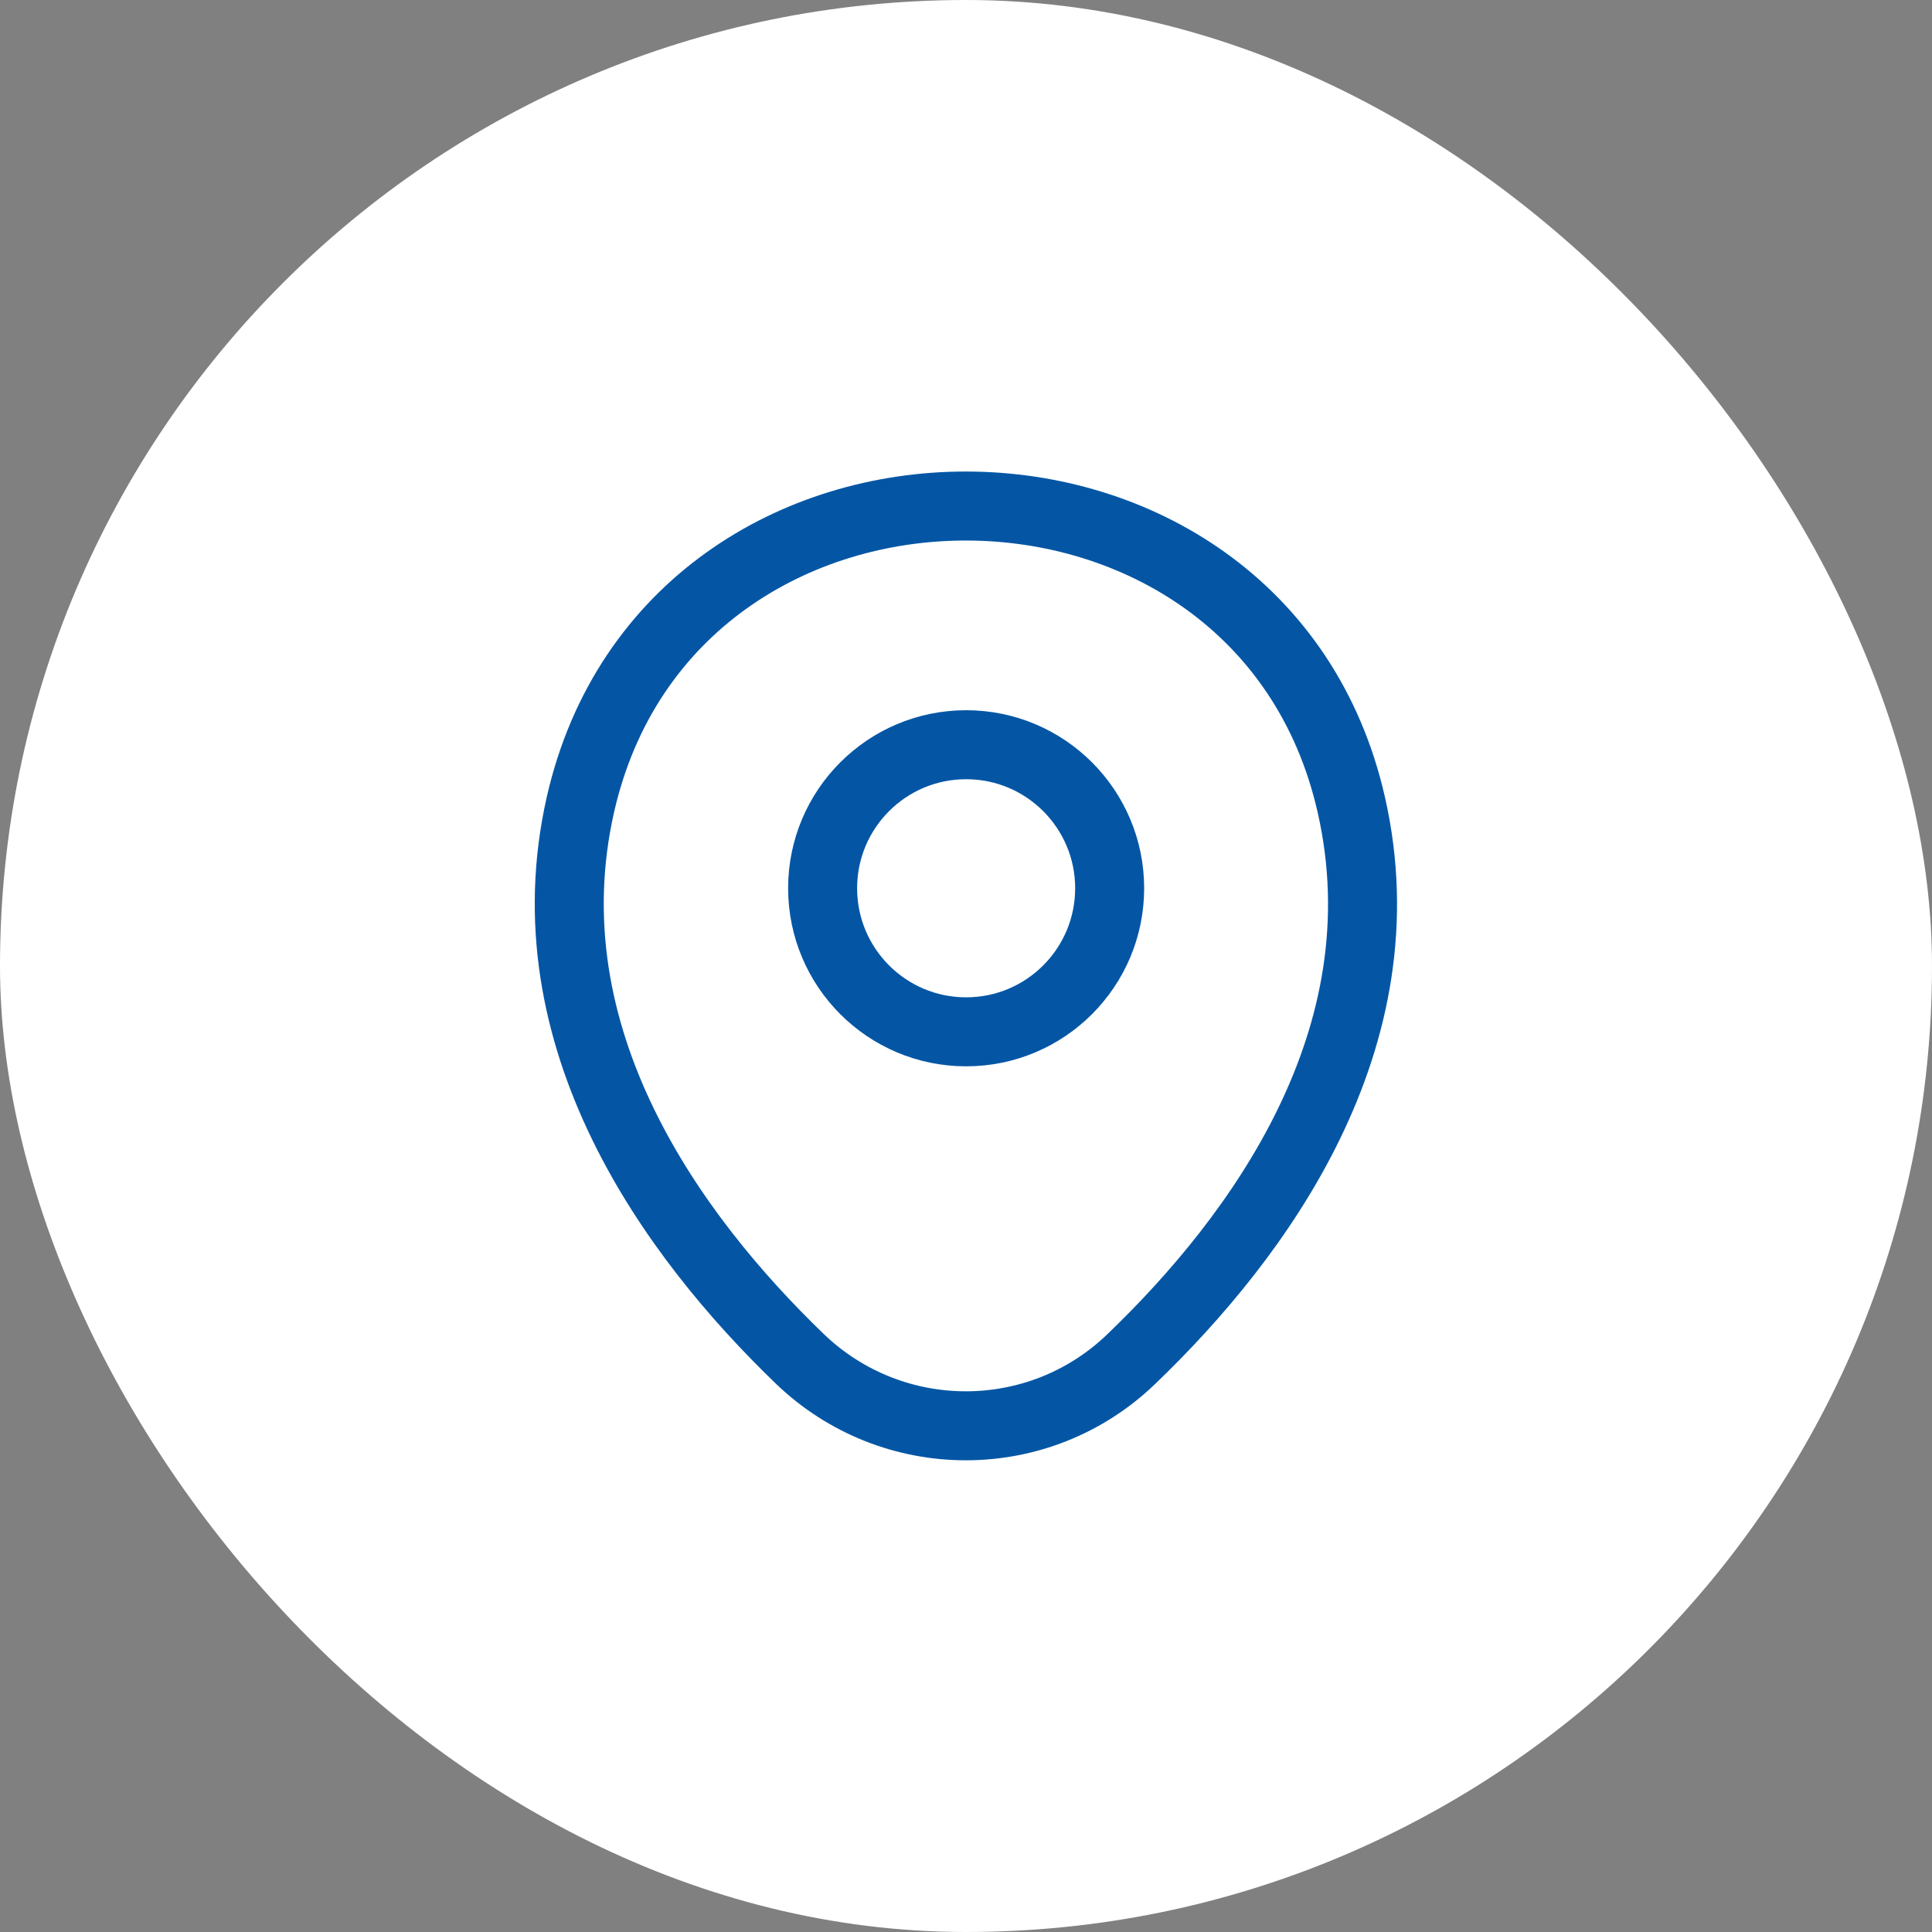
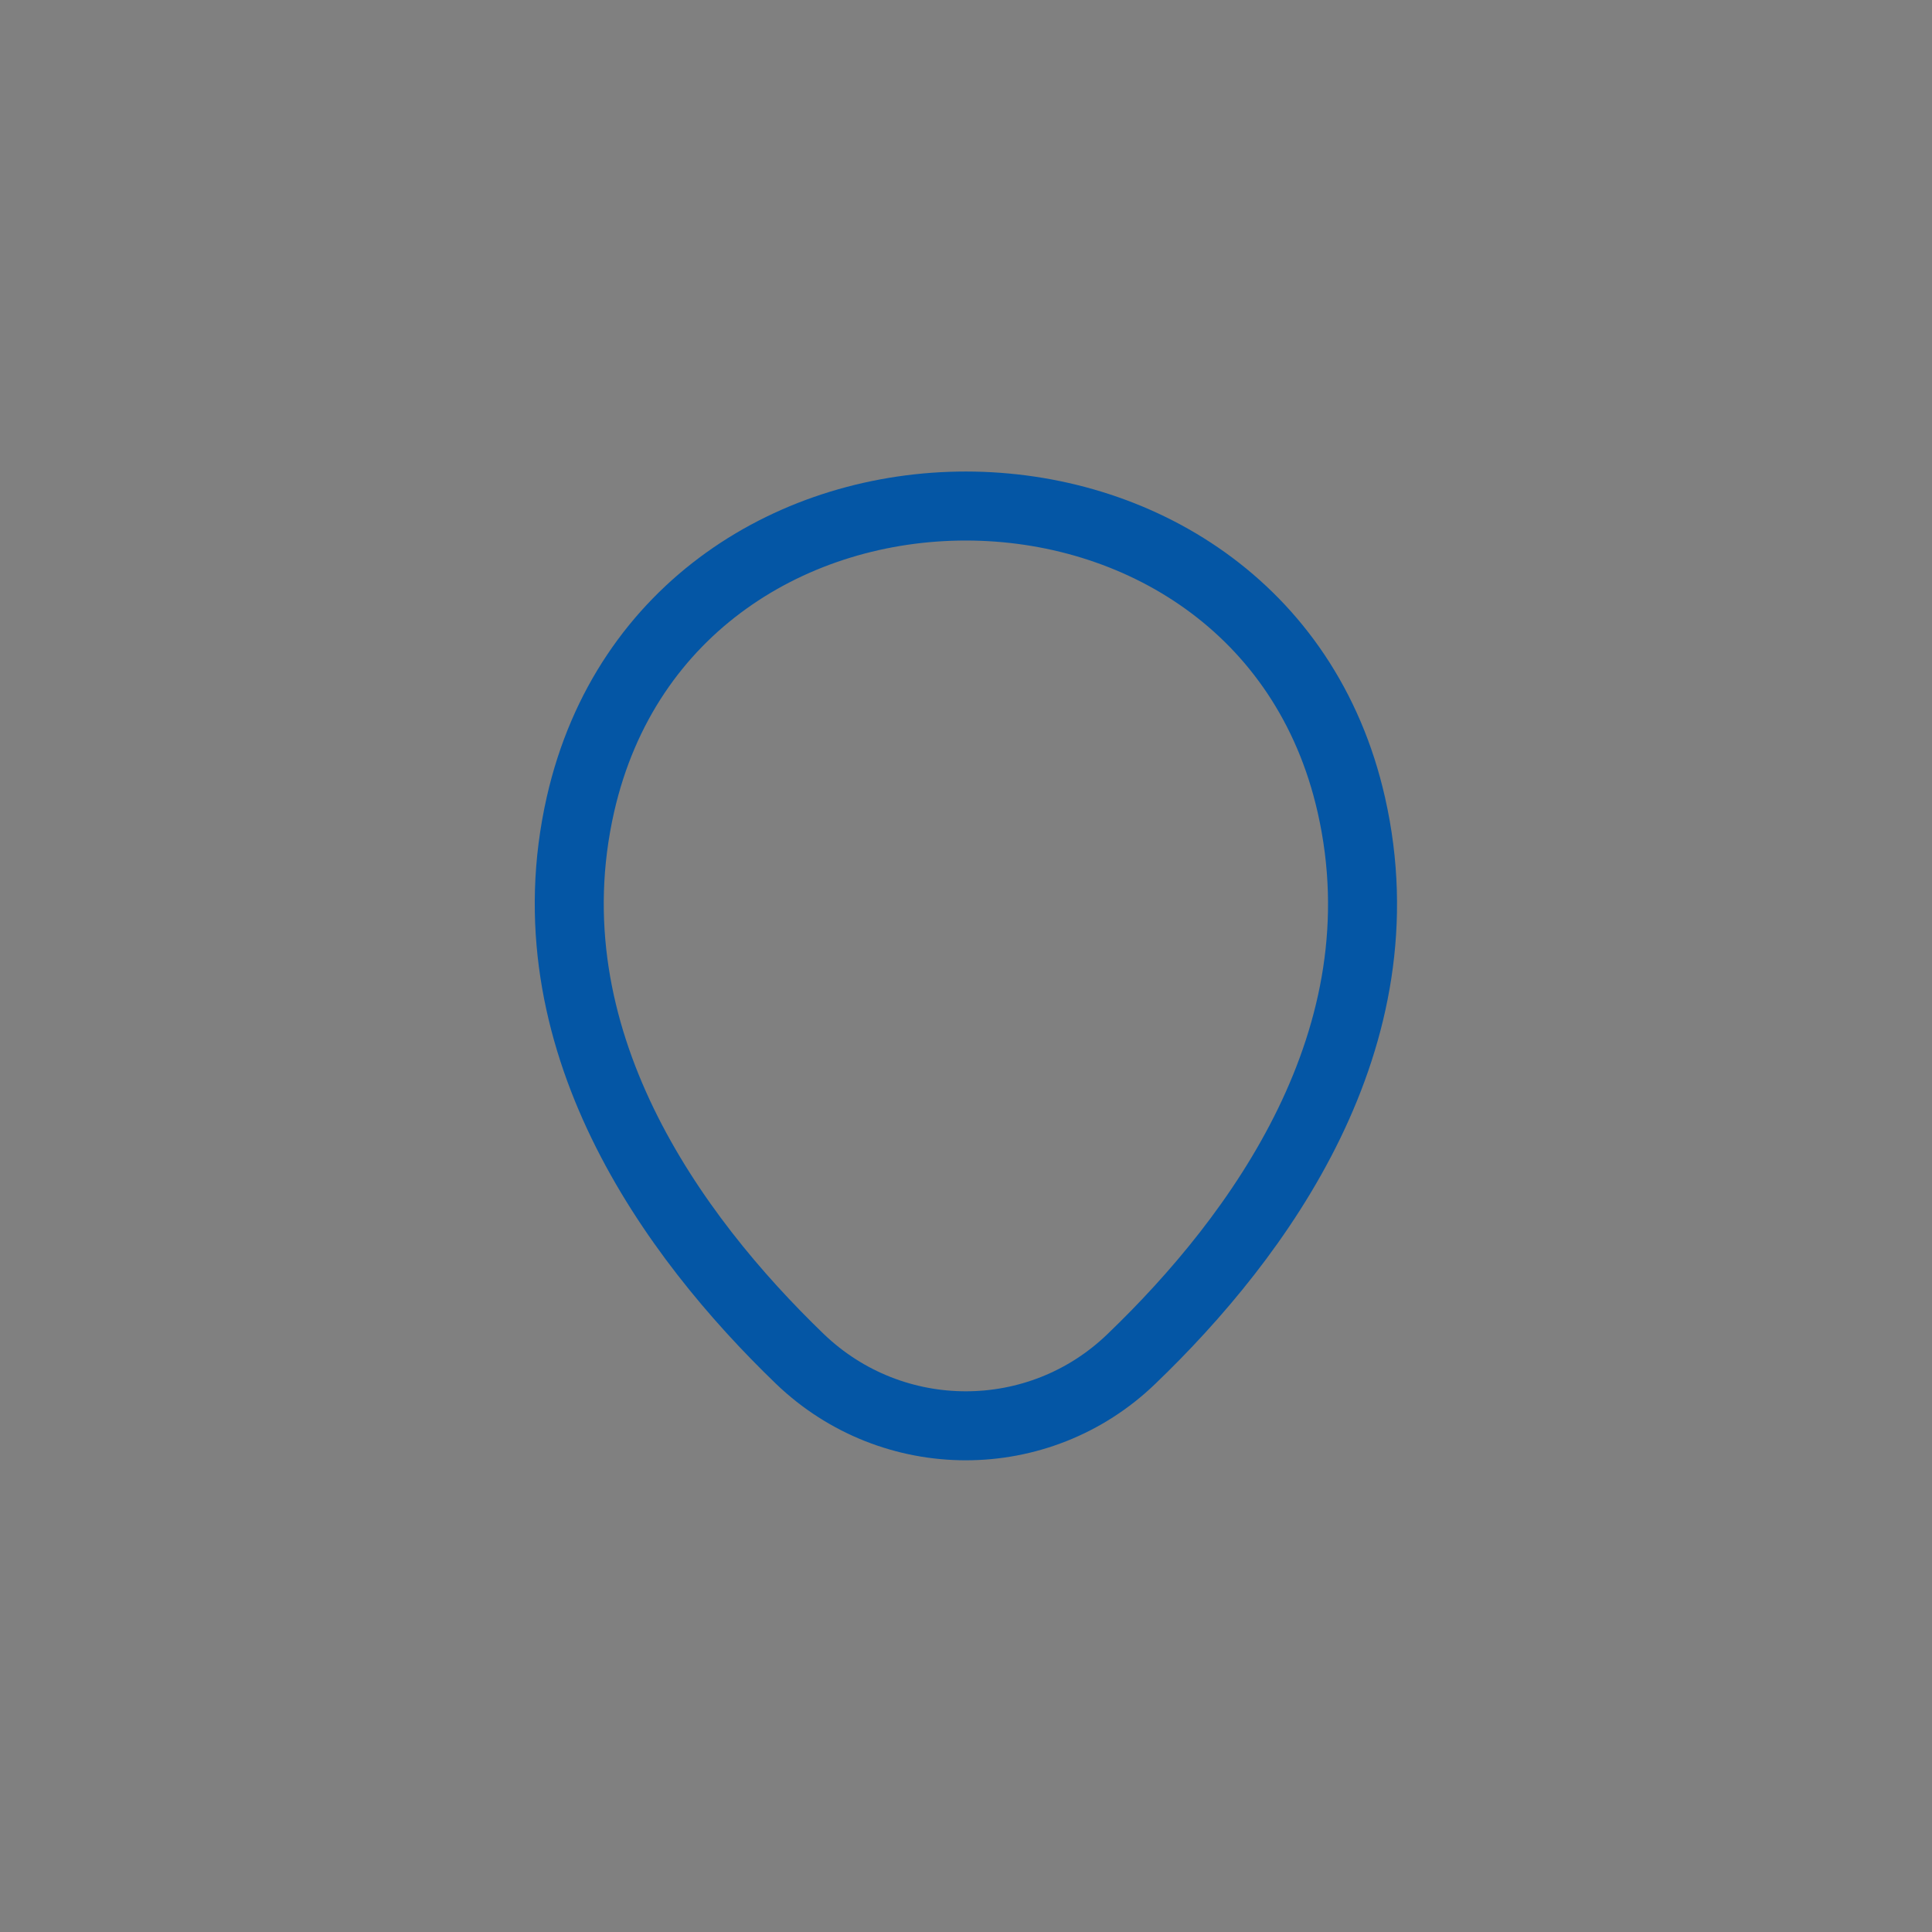
<svg xmlns="http://www.w3.org/2000/svg" width="28" height="28" viewBox="0 0 28 28" fill="none">
  <rect x="0" y="0" width="28" height="28" fill="#808080" stroke="none" />
-   <rect width="28" height="28" rx="14" fill="white" />
-   <path d="M14.002 14.954C15.151 14.954 16.082 14.022 16.082 12.873C16.082 11.725 15.151 10.793 14.002 10.793C12.853 10.793 11.922 11.725 11.922 12.873C11.922 14.022 12.853 14.954 14.002 14.954Z" stroke="#0456A5" />
  <path d="M8.412 11.66C9.725 5.887 18.279 5.894 19.585 11.667C20.352 15.053 18.245 17.92 16.398 19.694C15.059 20.987 12.938 20.987 11.592 19.694C9.752 17.92 7.645 15.047 8.412 11.66Z" stroke="#0456A5" />
</svg>